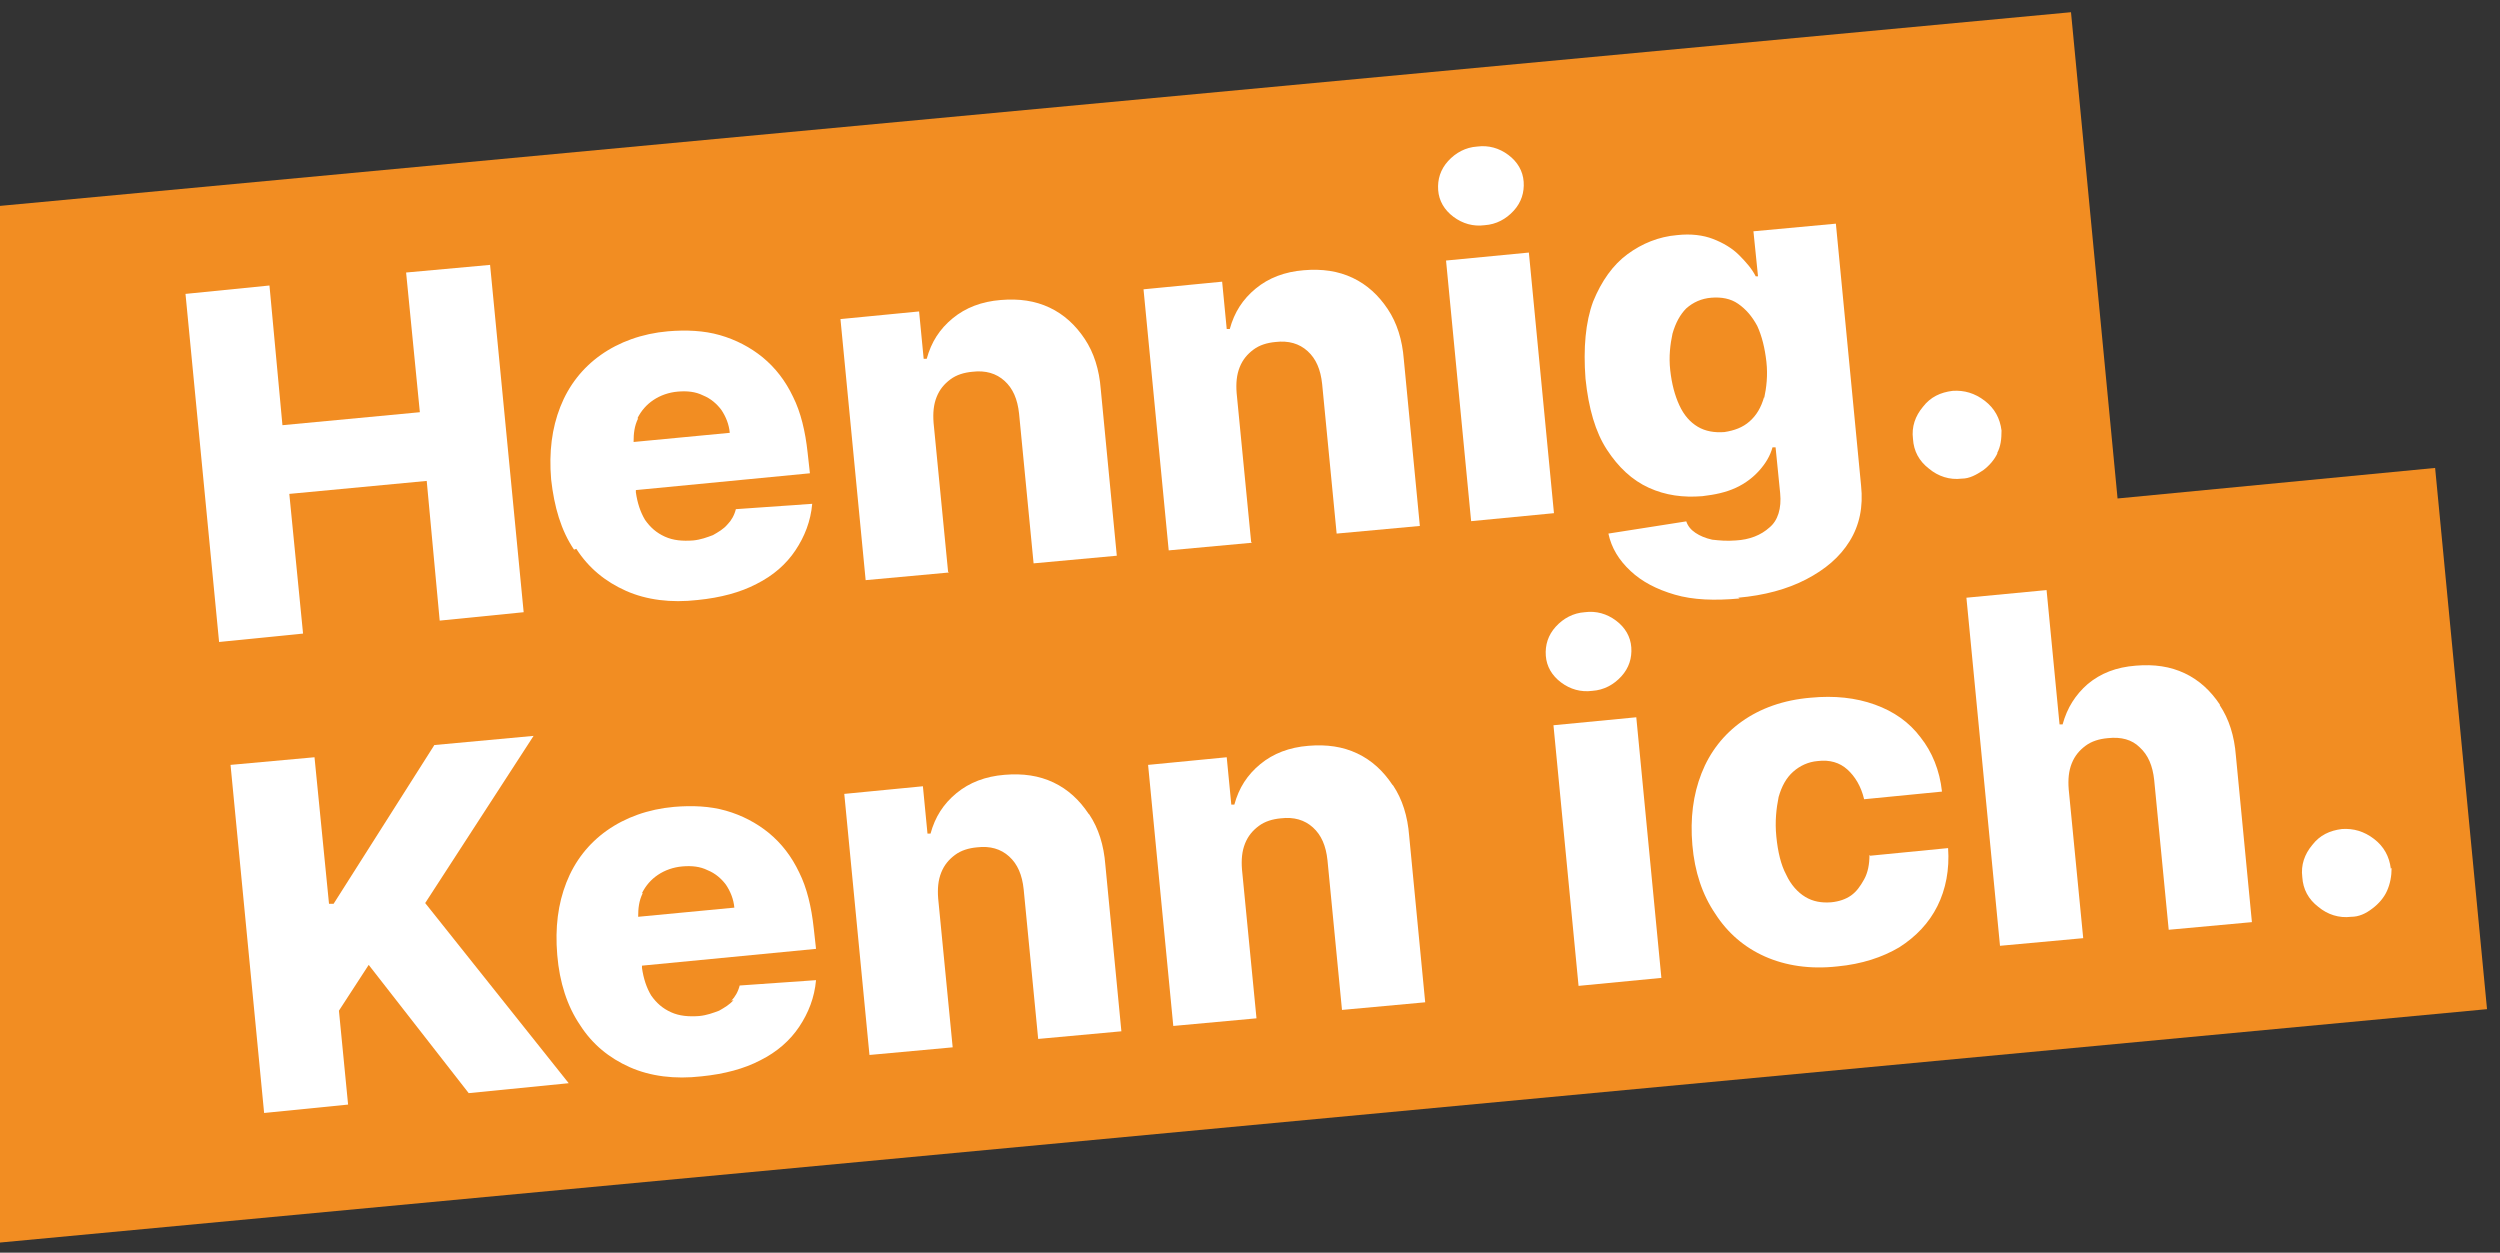
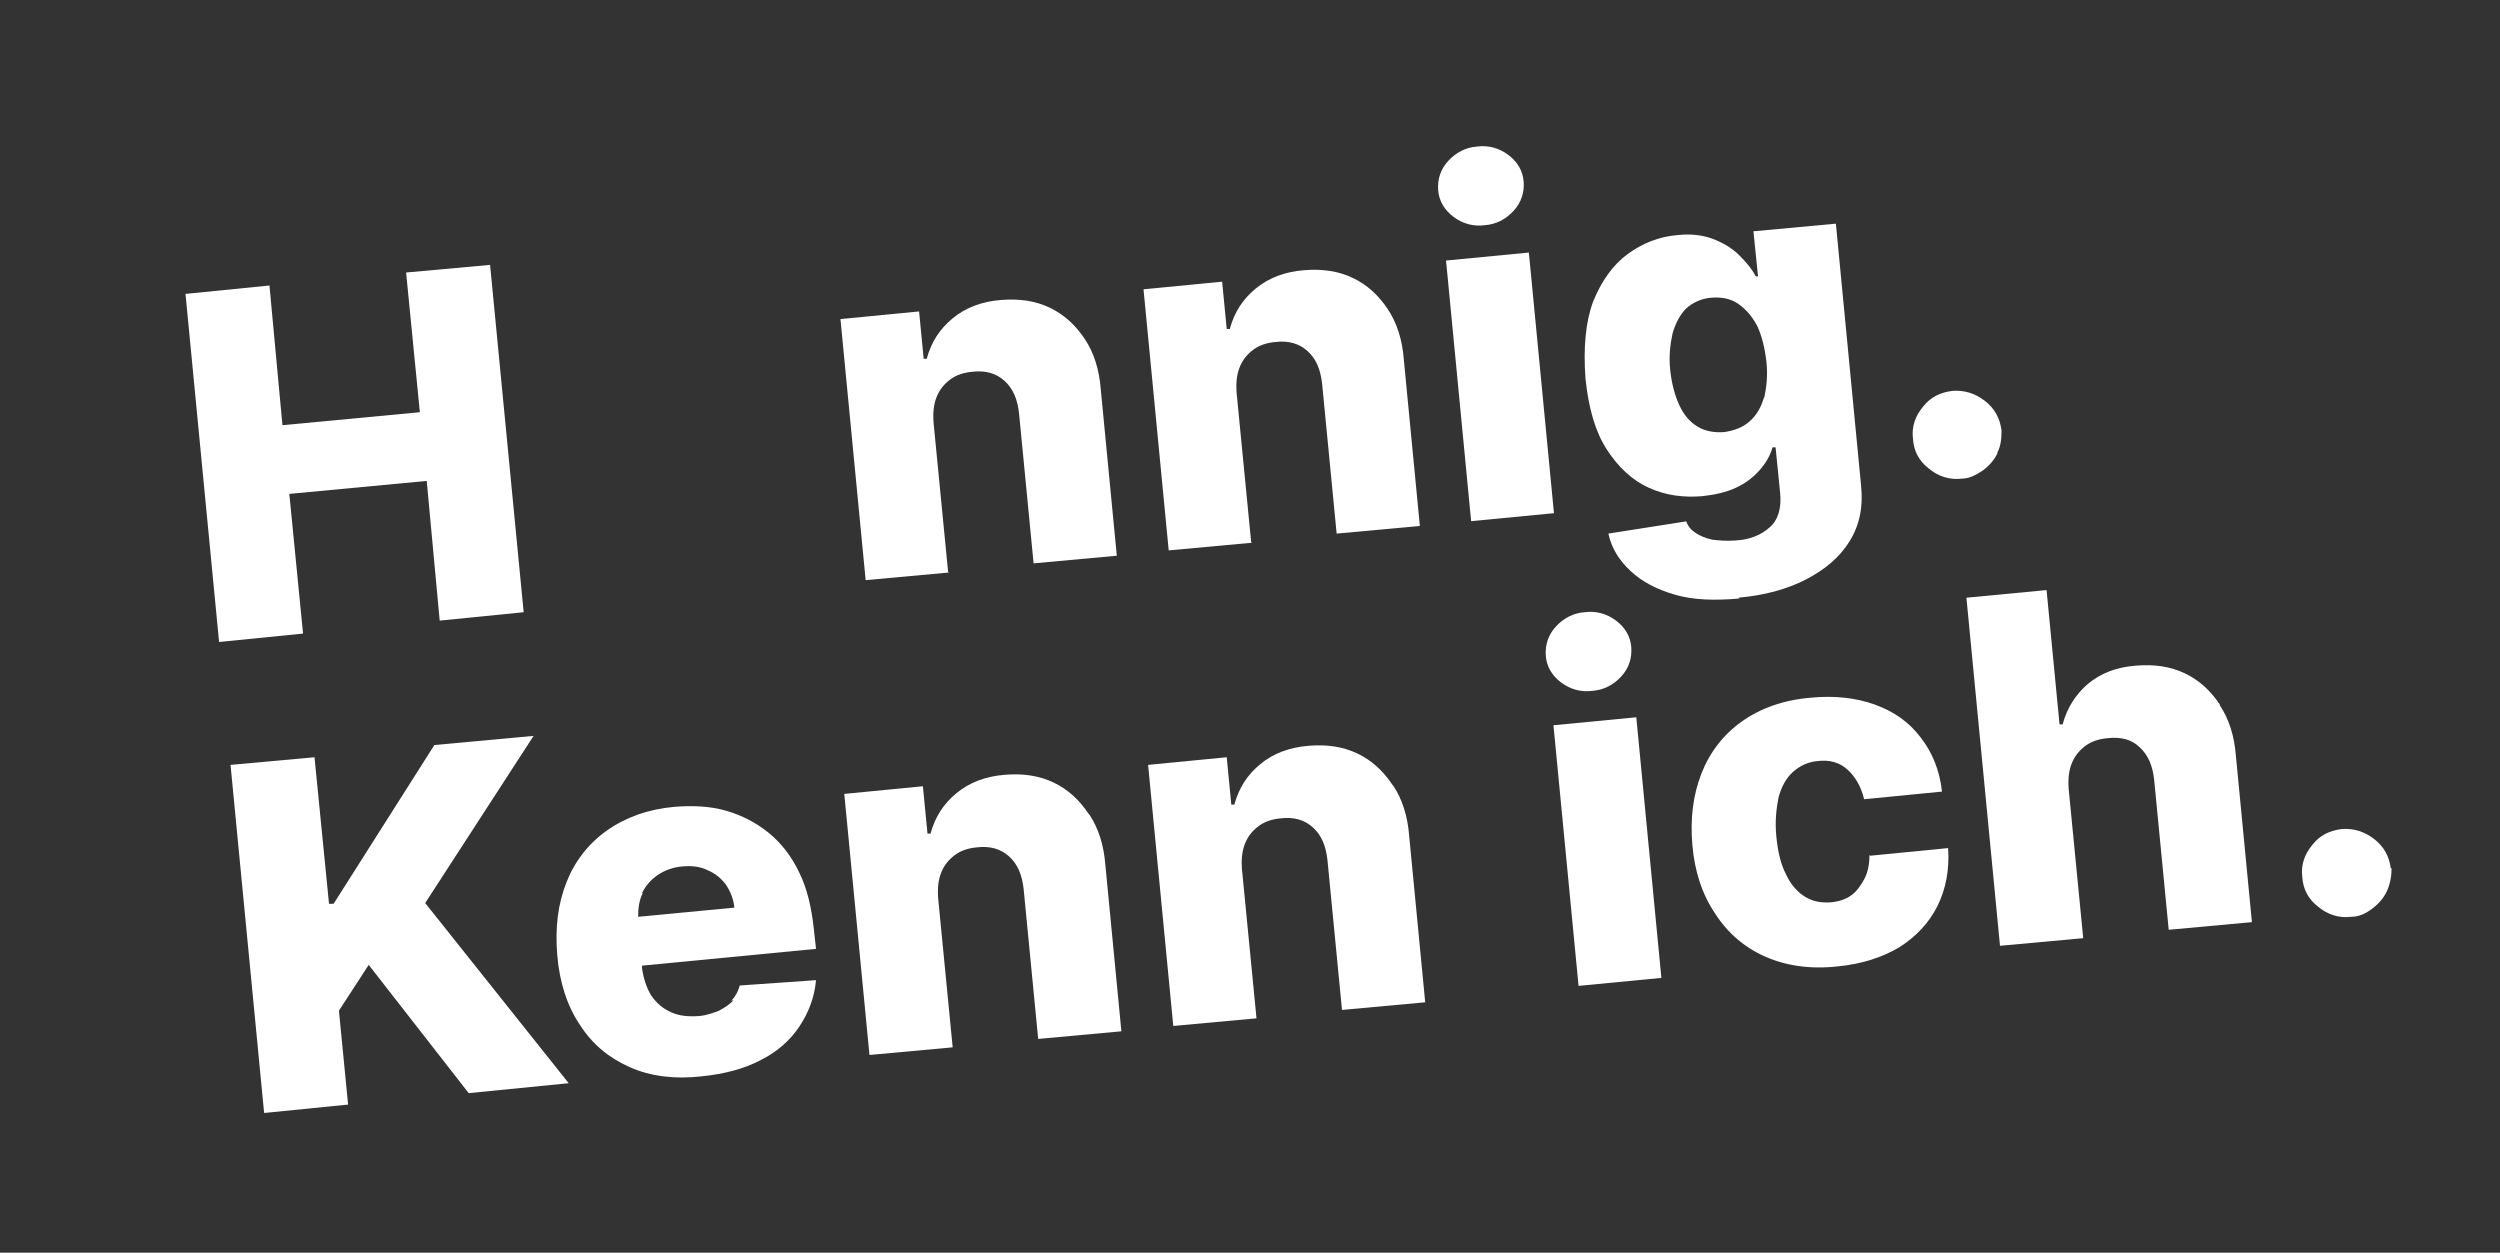
<svg xmlns="http://www.w3.org/2000/svg" id="Ebene_1" version="1.1" viewBox="0 0 327.5 164.1">
  <rect x="0" y="0" width="327.5" height="164.1" fill="#333333" stroke="none" />
  <defs>
    <style>
      .st0 {
        fill: #f28d22;
      }

      .st1 {
        fill: #fff;
      }
    </style>
  </defs>
-   <polygon class="st0" points="-.3 162.8 325.8 132.2 319 61.3 277.4 65.3 271.3 1.6 -.3 27 -.3 162.8" />
  <g>
    <polygon class="st1" points="37.9 64.7 55.9 63 57.6 81.3 68.6 80.2 64.2 34.7 53.2 35.7 55 54 37 55.7 35.3 37.4 24.3 38.5 28.7 84.1 39.7 83 37.9 64.7" />
-     <path class="st1" d="M75.5,71.9c1.6,2.5,3.8,4.3,6.5,5.5,2.7,1.2,5.9,1.6,9.4,1.2,3-.3,5.6-1,7.7-2.1,2.2-1.1,3.9-2.6,5.1-4.4,1.2-1.8,2-3.8,2.2-6.1l-10,.7c-.2.8-.6,1.5-1.1,2-.5.6-1.2,1-1.9,1.4-.8.3-1.6.6-2.6.7-1.4.1-2.6,0-3.7-.5-1.1-.5-1.9-1.2-2.6-2.2-.6-1-1-2.2-1.2-3.6v-.3s22.8-2.2,22.8-2.2l-.3-2.7c-.3-2.8-.9-5.3-1.9-7.3-1-2.1-2.3-3.8-4-5.2-1.6-1.3-3.5-2.3-5.6-2.9-2.1-.6-4.4-.7-6.8-.5-3.4.3-6.4,1.4-8.8,3.1-2.4,1.7-4.2,4-5.3,6.8-1.1,2.8-1.5,5.9-1.2,9.5.4,3.6,1.3,6.7,3,9.2ZM83.5,54.8c.5-1,1.2-1.8,2.1-2.4.9-.6,2-1,3.2-1.1,1.2-.1,2.3,0,3.3.5,1,.4,1.8,1.1,2.4,1.9.6.9,1,1.9,1.1,3l-12.6,1.2c0-1.1.1-2.1.6-3.1Z" />
    <path class="st1" d="M124.2,74.9l-1.9-19.5c-.1-1.3,0-2.4.4-3.4.4-1,1-1.7,1.8-2.3.8-.6,1.8-.9,2.9-1,1.7-.2,3.1.2,4.2,1.2,1.1,1,1.7,2.4,1.9,4.3l1.9,19.6,10.9-1-2.1-21.8c-.2-2.6-.9-4.8-2.1-6.6-1.2-1.8-2.7-3.2-4.6-4.1-1.9-.9-4-1.2-6.4-1-2.5.2-4.6,1-6.3,2.4s-2.8,3.1-3.4,5.3h-.4s-.6-6.2-.6-6.2l-10.3,1,3.3,34.2,10.9-1Z" />
    <path class="st1" d="M163.9,71l-1.9-19.5c-.1-1.3,0-2.4.4-3.4.4-1,1-1.7,1.8-2.3.8-.6,1.8-.9,2.9-1,1.7-.2,3.1.2,4.2,1.2,1.1,1,1.7,2.4,1.9,4.3l1.9,19.6,10.9-1-2.1-21.8c-.2-2.6-.9-4.8-2.1-6.6-1.2-1.8-2.7-3.2-4.6-4.1-1.9-.9-4-1.2-6.4-1-2.5.2-4.6,1-6.3,2.4-1.7,1.4-2.8,3.1-3.4,5.3h-.4s-.6-6.2-.6-6.2l-10.3,1,3.3,34.2,10.9-1Z" />
    <rect class="st1" x="191.1" y="33.5" width="10.9" height="34.3" transform="translate(-4 19.1) rotate(-5.5)" />
    <path class="st1" d="M190.4,28.4c1.2.9,2.6,1.3,4.1,1.1,1.5-.1,2.8-.8,3.8-1.9,1-1.1,1.4-2.4,1.3-3.8-.1-1.4-.8-2.6-2-3.5-1.2-.9-2.6-1.3-4.1-1.1-1.5.1-2.8.8-3.8,1.9-1,1.1-1.4,2.4-1.3,3.8.1,1.4.8,2.6,2,3.5Z" />
    <path class="st1" d="M227.7,78.3c3.4-.3,6.4-1.1,8.9-2.4,2.5-1.3,4.4-2.9,5.7-5,1.3-2.1,1.8-4.5,1.5-7.3l-3.3-34.3-10.8,1,.6,5.9h-.3c-.5-1-1.3-1.9-2.2-2.8-.9-.9-2.1-1.6-3.4-2.1-1.3-.5-2.9-.7-4.7-.5-2.4.2-4.6,1.1-6.5,2.5-1.9,1.4-3.4,3.5-4.5,6.2-1,2.7-1.3,6.1-1,10.1.4,3.9,1.3,7,2.8,9.3,1.5,2.3,3.3,4,5.5,5,2.2,1,4.5,1.3,7,1.1,1.7-.2,3.1-.5,4.4-1.1,1.3-.6,2.3-1.4,3.1-2.3.8-.9,1.4-1.9,1.7-3h.4s.6,6,.6,6c.2,2-.3,3.6-1.4,4.5-1.1,1-2.6,1.6-4.4,1.7-1.2.1-2.2,0-3.1-.1-.9-.2-1.6-.5-2.2-.9s-1-.9-1.2-1.5l-10.2,1.6c.4,1.9,1.4,3.5,2.9,4.9,1.5,1.4,3.4,2.4,5.8,3.1s5.2.8,8.5.5ZM231.1,52c-.4,1.4-1,2.4-1.9,3.2-.9.8-2,1.2-3.3,1.4-1.3.1-2.5-.1-3.5-.7-1-.6-1.8-1.5-2.4-2.8-.6-1.3-1-2.8-1.2-4.6s0-3.4.3-4.8c.4-1.4,1-2.5,1.8-3.3.9-.8,2-1.3,3.3-1.4,1.3-.1,2.5.1,3.5.8s1.8,1.6,2.5,2.9c.6,1.3,1,2.9,1.2,4.7.2,1.8,0,3.4-.3,4.8Z" />
    <path class="st1" d="M261.6,59.4c.5-.9.6-1.9.6-3-.2-1.6-.9-2.9-2.2-3.9-1.3-1-2.7-1.4-4.2-1.3-1.6.2-2.9.8-3.9,2.1-1,1.2-1.5,2.6-1.3,4.2.1,1.6.8,2.9,2.1,3.9,1.2,1,2.7,1.5,4.3,1.3,1,0,1.9-.5,2.8-1.1.8-.6,1.5-1.4,1.9-2.3Z" />
    <polygon class="st1" points="69.9 96.4 56.9 97.6 43.7 118.4 43.1 118.4 41.2 99.2 30.2 100.2 34.6 145.8 45.6 144.7 44.4 132.4 48.3 126.4 61.4 143.2 74.5 141.9 55.7 118.3 69.9 96.4" />
    <path class="st1" d="M96.1,131c-.5.6-1.2,1-1.9,1.4-.8.3-1.6.6-2.6.7-1.4.1-2.6,0-3.7-.5-1.1-.5-1.9-1.2-2.6-2.2-.6-1-1-2.2-1.2-3.6v-.3s22.8-2.2,22.8-2.2l-.3-2.7c-.3-2.8-.9-5.3-1.9-7.3-1-2.1-2.3-3.8-4-5.2-1.6-1.3-3.5-2.3-5.6-2.9-2.1-.6-4.4-.7-6.8-.5-3.4.3-6.4,1.4-8.8,3.1-2.4,1.7-4.2,4-5.3,6.8-1.1,2.8-1.5,5.9-1.2,9.5.3,3.6,1.3,6.7,3,9.2,1.6,2.5,3.8,4.3,6.5,5.5,2.7,1.2,5.9,1.6,9.4,1.2,3-.3,5.6-1,7.7-2.1,2.2-1.1,3.9-2.6,5.1-4.4,1.2-1.8,2-3.8,2.2-6.1l-10,.7c-.2.8-.6,1.5-1.1,2ZM84.1,117c.5-1,1.2-1.8,2.1-2.4.9-.6,2-1,3.2-1.1,1.2-.1,2.3,0,3.3.5,1,.4,1.8,1.1,2.4,1.9.6.9,1,1.9,1.1,3l-12.6,1.2c0-1.1.1-2.1.6-3.1Z" />
    <path class="st1" d="M142.6,106.6c-1.2-1.8-2.7-3.2-4.6-4.1s-4-1.2-6.4-1c-2.5.2-4.6,1-6.3,2.4-1.7,1.4-2.8,3.1-3.4,5.3h-.4s-.6-6.2-.6-6.2l-10.3,1,3.3,34.2,10.9-1-1.9-19.5c-.1-1.3,0-2.4.4-3.4s1-1.7,1.8-2.3c.8-.6,1.8-.9,2.9-1,1.7-.2,3.1.2,4.2,1.2,1.1,1,1.7,2.4,1.9,4.3l1.9,19.6,10.9-1-2.1-21.8c-.2-2.6-.9-4.8-2.1-6.6Z" />
    <path class="st1" d="M182.4,102.8c-1.2-1.8-2.7-3.2-4.6-4.1-1.9-.9-4-1.2-6.4-1-2.5.2-4.6,1-6.3,2.4-1.7,1.4-2.8,3.1-3.4,5.3h-.4s-.6-6.2-.6-6.2l-10.3,1,3.3,34.2,10.9-1-1.9-19.5c-.1-1.3,0-2.4.4-3.4.4-1,1-1.7,1.8-2.3.8-.6,1.8-.9,2.9-1,1.7-.2,3.1.2,4.2,1.2,1.1,1,1.7,2.4,1.9,4.3l1.9,19.6,10.9-1-2.1-21.8c-.2-2.6-.9-4.8-2.1-6.6Z" />
    <path class="st1" d="M204.5,89.4c1.2.9,2.6,1.3,4.1,1.1,1.5-.1,2.8-.8,3.8-1.9,1-1.1,1.4-2.4,1.3-3.8-.1-1.4-.8-2.6-2-3.5-1.2-.9-2.6-1.3-4.1-1.1-1.5.1-2.8.8-3.8,1.9-1,1.1-1.4,2.4-1.3,3.8.1,1.4.8,2.6,2,3.5Z" />
    <rect class="st1" x="205.1" y="94.4" width="10.9" height="34.3" transform="translate(-9.7 20.7) rotate(-5.5)" />
    <path class="st1" d="M244.9,112c0,1.2-.2,2.3-.7,3.2s-1,1.6-1.7,2.1c-.7.5-1.6.8-2.6.9-1.3.1-2.4-.1-3.4-.7-1-.6-1.9-1.6-2.5-2.9-.7-1.3-1.1-3-1.3-5-.2-2,0-3.7.3-5.2.4-1.4,1-2.5,1.9-3.3.9-.8,2-1.3,3.2-1.4,1.6-.2,2.9.2,3.9,1.1s1.8,2.2,2.2,3.9l10.2-1c-.3-2.8-1.3-5.2-2.8-7.1-1.5-2-3.5-3.4-6-4.3-2.5-.9-5.3-1.2-8.4-.9-3.6.3-6.6,1.4-9,3.1-2.4,1.7-4.2,4-5.3,6.8s-1.5,5.9-1.2,9.4c.3,3.5,1.3,6.5,3,9,1.6,2.5,3.8,4.4,6.5,5.6,2.7,1.2,5.9,1.7,9.5,1.3,3.2-.3,5.9-1.2,8.1-2.5,2.2-1.4,3.9-3.2,5-5.4,1.1-2.2,1.6-4.8,1.4-7.6l-10.2,1Z" />
    <path class="st1" d="M290.8,92.3c-1.2-1.8-2.7-3.2-4.6-4.1s-4-1.2-6.4-1c-2.6.2-4.6,1-6.3,2.4-1.6,1.4-2.7,3.1-3.3,5.3h-.4s-1.7-17.6-1.7-17.6l-10.5,1,4.4,45.6,10.9-1-1.9-19.5c-.1-1.3,0-2.4.4-3.4.4-1,1-1.7,1.8-2.3.8-.6,1.8-.9,2.9-1,1.8-.2,3.2.2,4.2,1.2,1.1,1,1.7,2.4,1.9,4.3l1.9,19.6,10.9-1-2.1-21.8c-.2-2.6-.9-4.8-2.1-6.6Z" />
    <path class="st1" d="M313.2,113.8c-.2-1.6-.9-2.9-2.2-3.9-1.3-1-2.7-1.4-4.2-1.3-1.6.2-2.9.8-3.9,2.1-1,1.2-1.5,2.6-1.3,4.2.1,1.6.8,2.9,2.1,3.9,1.2,1,2.7,1.5,4.3,1.3,1,0,1.9-.4,2.8-1.1.8-.6,1.5-1.4,1.9-2.3s.6-1.9.6-3Z" />
  </g>
</svg>